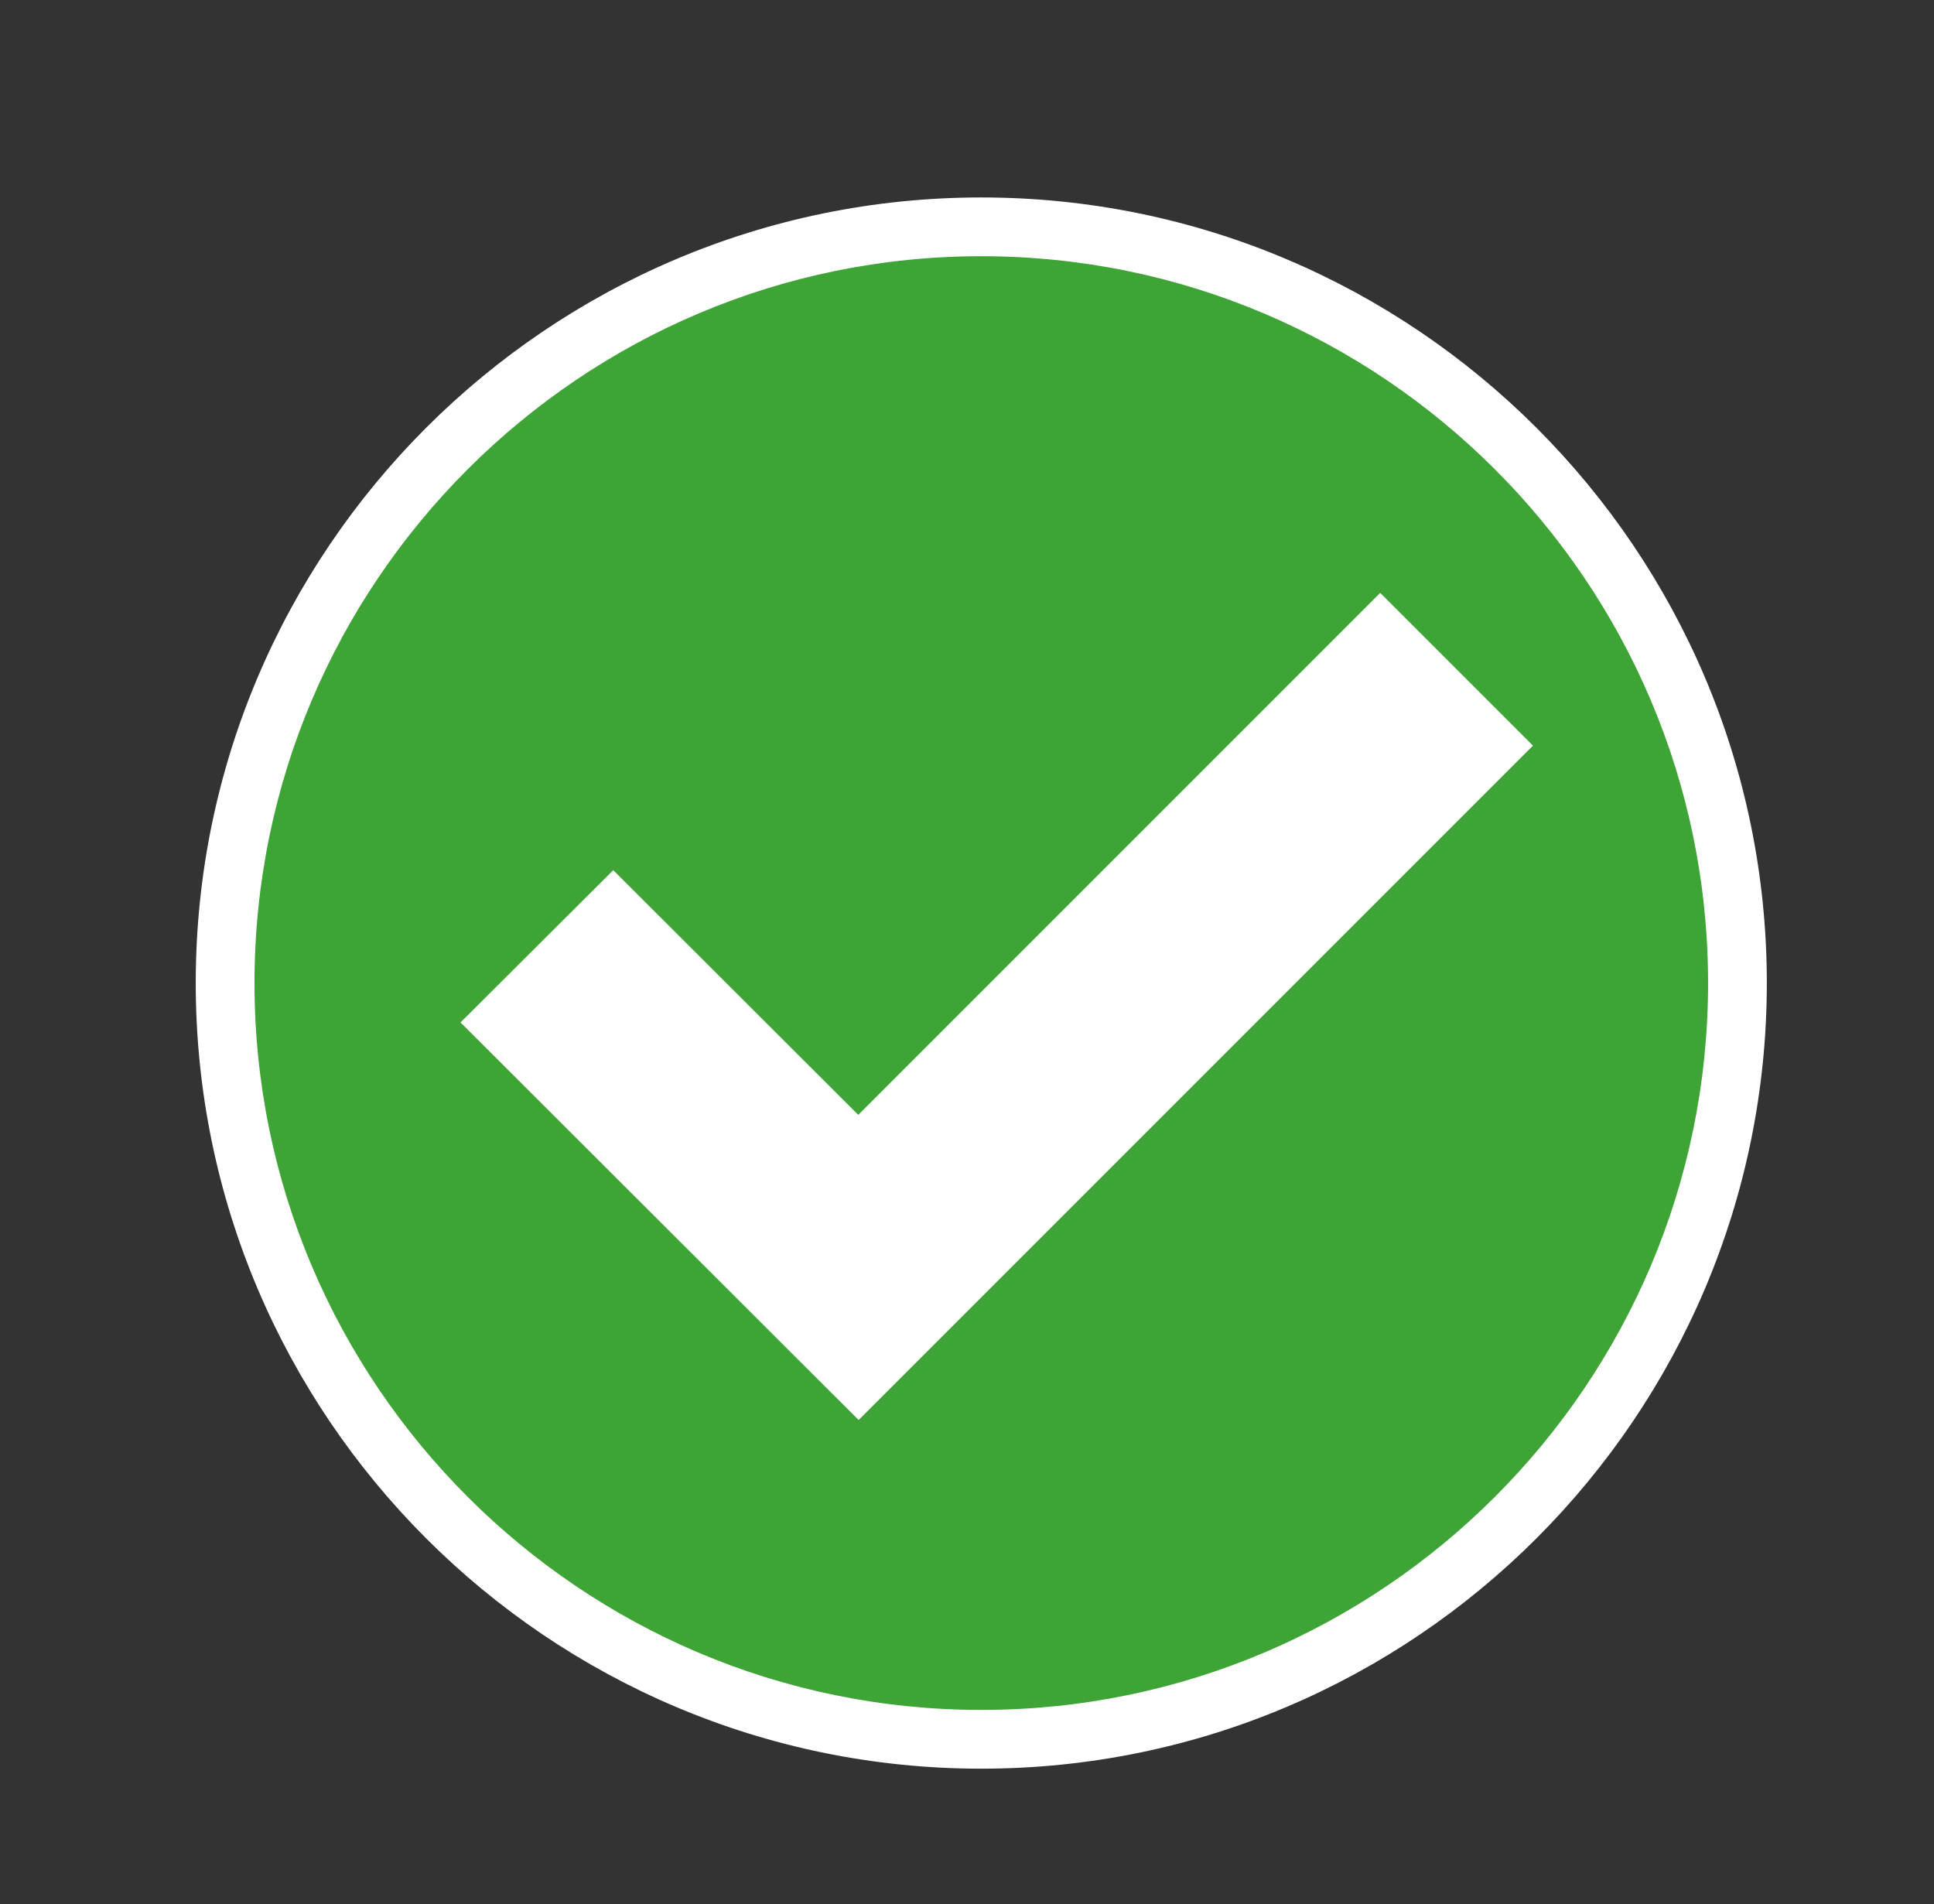
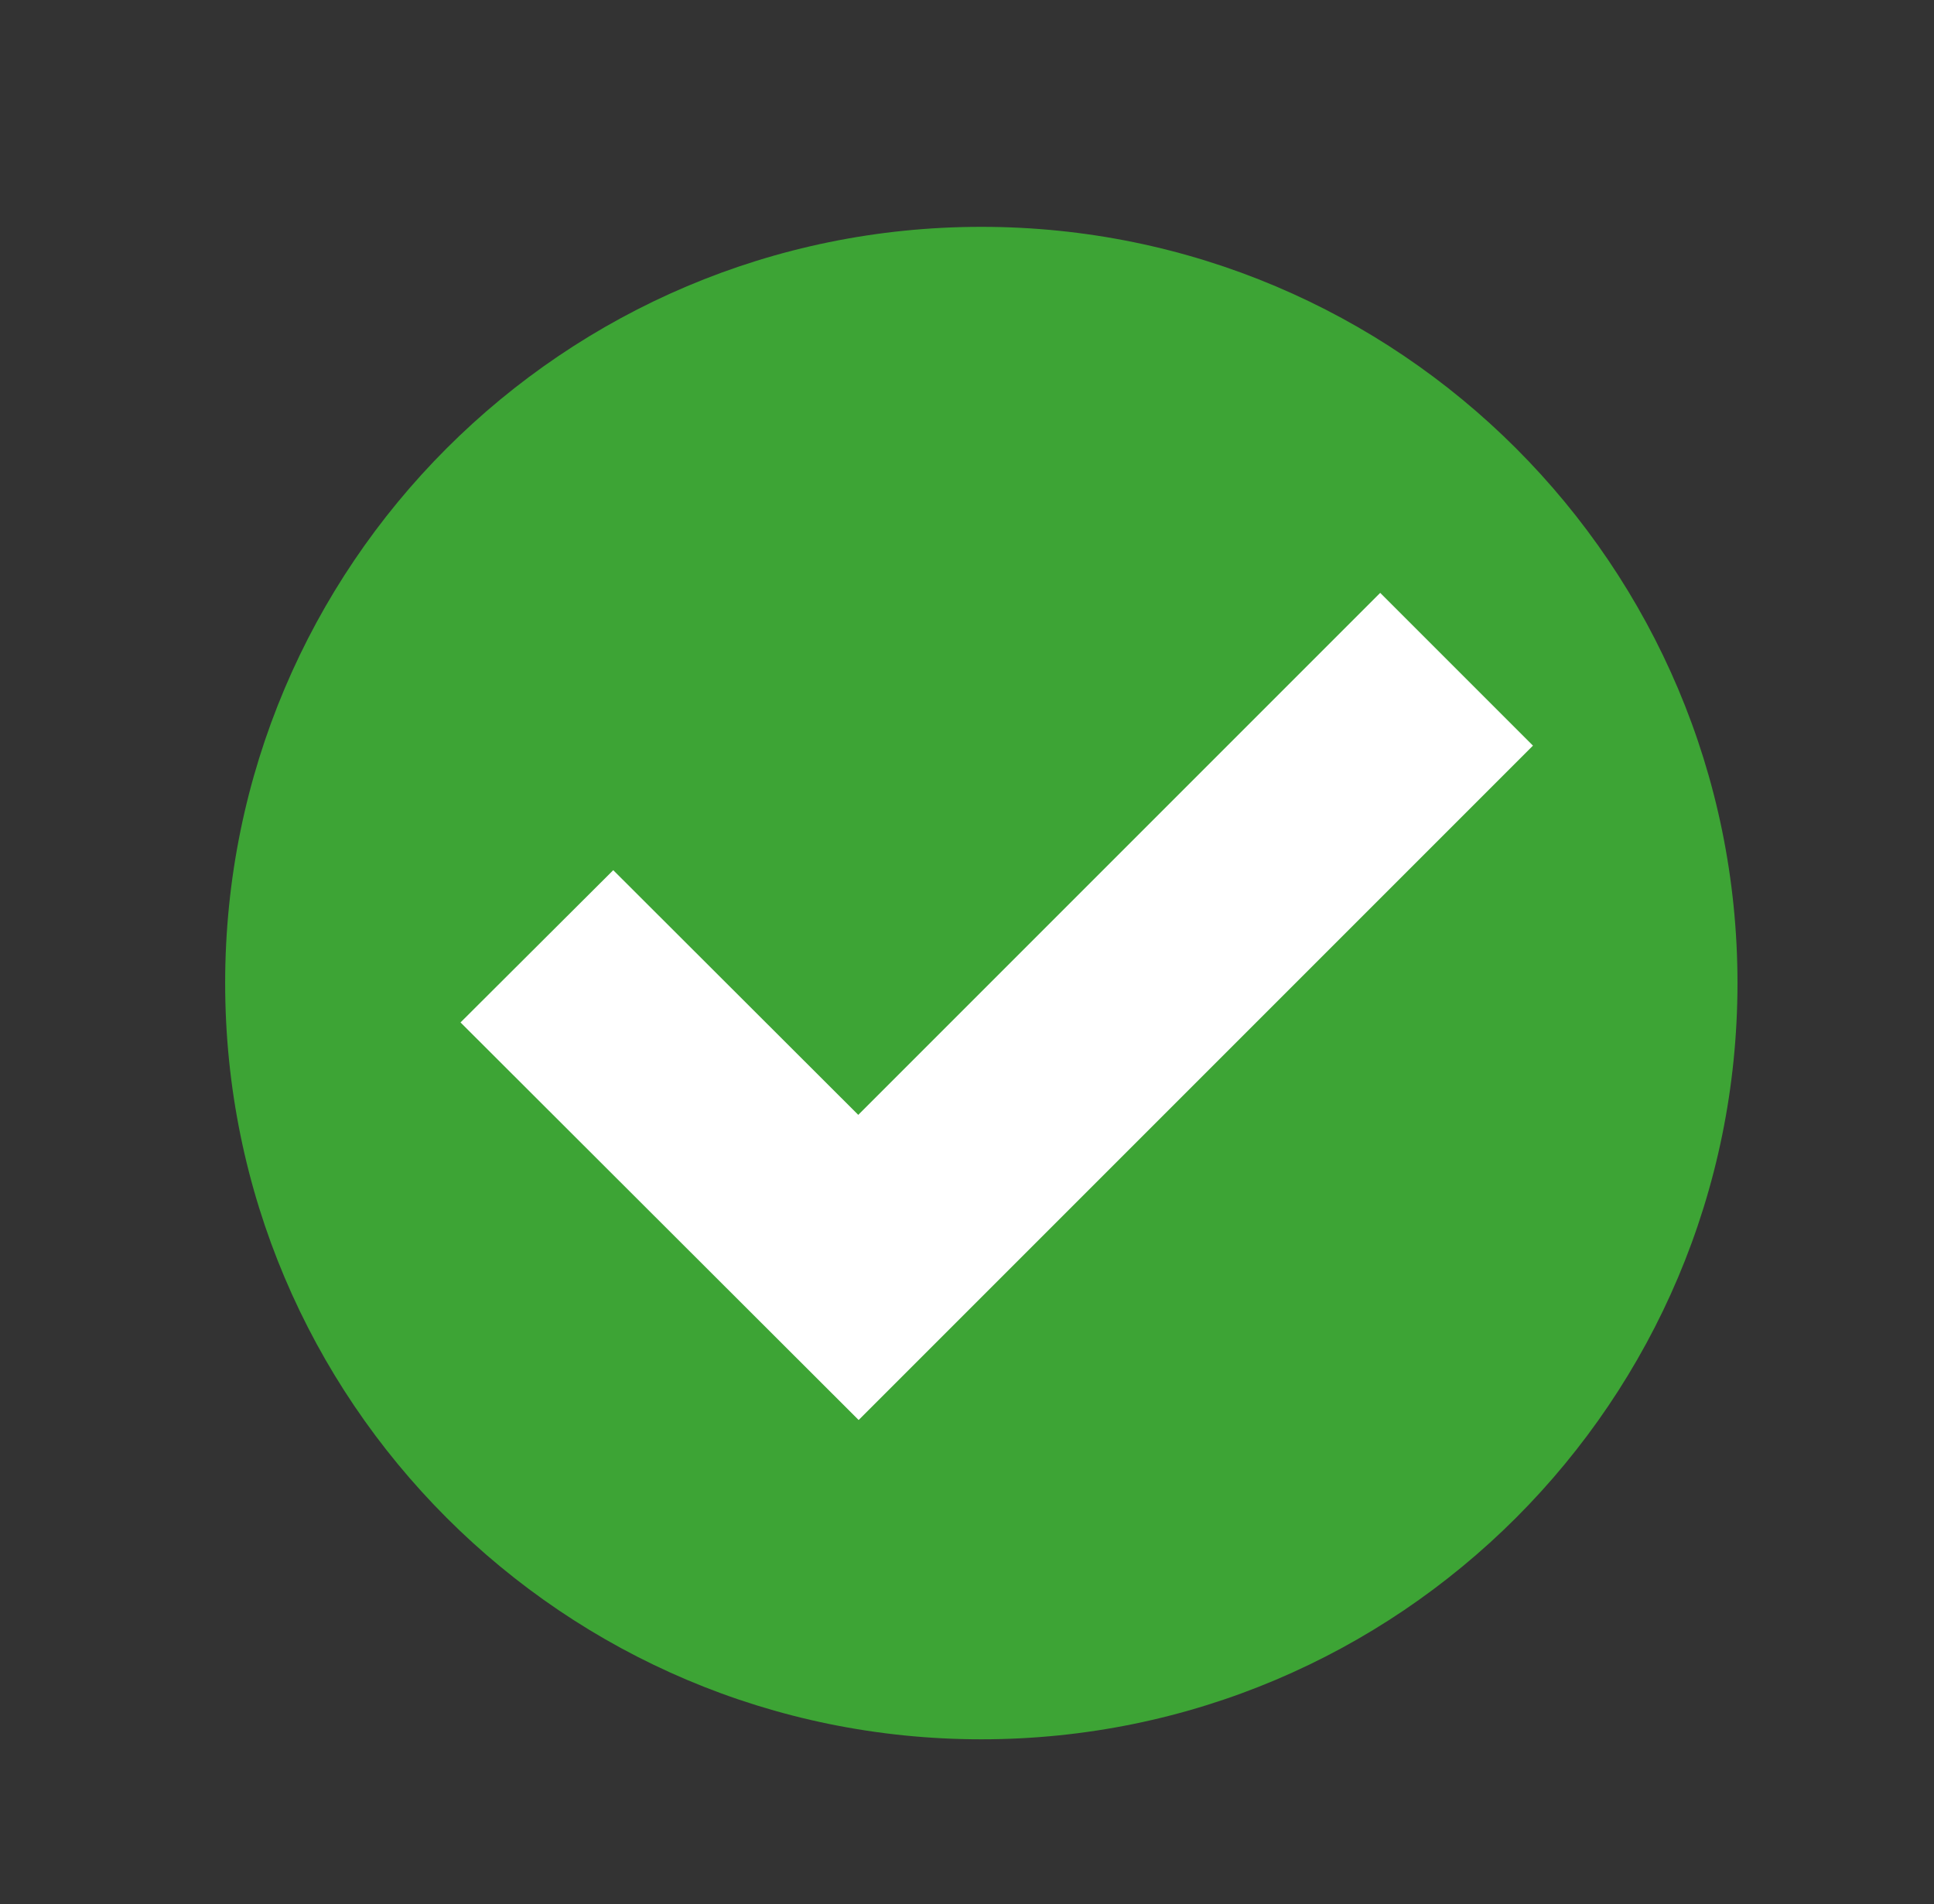
<svg xmlns="http://www.w3.org/2000/svg" version="1.1" id="Layer_1" x="0px" y="0px" viewBox="0 0 50.163 49.382" style="enable-background:new 0 0 50.163 49.382;" xml:space="preserve">
  <rect x="0" y="0" width="50.163" height="49.382" fill="#333333" stroke="none" />
  <style type="text/css">
	.st0{fill:#909294;}
	.st1{fill:#FFFFFF;}
	.st2{fill:#77797A;}
	.st3{fill:#3DA435;}
	.st4{fill:#EE334C;}
	.st5{fill:#ED1E24;}
</style>
  <g>
    <g>
-       <path class="st0" d="M-92.374,25.425c0,10.786-8.743,19.53-19.53,19.53c-10.786,0-19.529-8.744-19.529-19.53    s8.743-19.53,19.529-19.53C-101.117,5.895-92.374,14.639-92.374,25.425" />
-     </g>
+       </g>
    <g>
      <path class="st1" d="M-111.905,45.714c-11.186,0-20.288-9.102-20.288-20.289c0-11.187,9.102-20.289,20.288-20.289    c11.187,0,20.289,9.102,20.289,20.289C-91.616,36.612-100.717,45.714-111.905,45.714z M-111.905,6.653    c-10.35,0-18.77,8.421-18.77,18.772c0,10.351,8.42,18.771,18.77,18.771c10.351,0,18.771-8.42,18.771-18.771    C-93.133,15.074-101.553,6.653-111.905,6.653z" />
    </g>
  </g>
  <g>
    <polygon class="st1" points="-123.336,23.21 -113.293,35.678 -117.848,23.21  " />
  </g>
  <g>
    <polygon class="st1" points="-116.953,23.21 -112.1,36.494 -107.151,23.21  " />
  </g>
  <g>
    <polygon class="st1" points="-111.018,36 -100.716,23.21 -106.254,23.21  " />
  </g>
  <g>
-     <polygon class="st1" points="-104.646,16.486 -111.143,16.486 -106.688,21.968  " />
-   </g>
+     </g>
  <g>
    <polygon class="st1" points="-107.446,22.37 -112.026,16.733 -116.607,22.37  " />
  </g>
  <g>
    <polygon class="st1" points="-112.909,16.486 -119.411,16.486 -117.393,22.005  " />
  </g>
  <g>
    <polygon class="st1" points="-120.111,17.018 -123.456,22.37 -118.155,22.37  " />
  </g>
  <g>
    <polygon class="st1" points="-100.596,22.37 -103.945,17.012 -105.941,22.37  " />
  </g>
  <g>
    <path class="st2" d="M-147.14,25.442c0,10.796-8.751,19.547-19.547,19.547c-10.796,0-19.547-8.751-19.547-19.547   s8.751-19.547,19.547-19.547C-155.891,5.896-147.14,14.647-147.14,25.442" />
  </g>
  <g>
    <path class="st1" d="M-166.687,45.748c-11.197,0-20.306-9.109-20.306-20.306s9.109-20.307,20.306-20.307   c11.197,0,20.306,9.11,20.306,20.307S-155.49,45.748-166.687,45.748z M-166.687,6.655c-10.359,0-18.787,8.428-18.787,18.787   c0,10.359,8.428,18.787,18.787,18.787s18.787-8.428,18.787-18.787C-147.9,15.083-156.328,6.655-166.687,6.655z" />
  </g>
  <g>
    <path class="st1" d="M-155.839,36.404c-0.001-0.006-0.004-0.013-0.005-0.018h-0.097c-1.257,0-2.514,0-3.771,0   c-0.389,0-0.774-0.024-1.155-0.108c-0.602-0.133-1.106-0.41-1.431-0.957c-0.029-0.048-0.062-0.095-0.094-0.145   c-0.019,0.015-0.034,0.025-0.047,0.037c-0.442,0.38-0.942,0.667-1.474,0.893c-1.234,0.525-2.53,0.764-3.862,0.839   c-0.217,0.011-0.435,0.015-0.662,0.024c0.018,0.014,0.025,0.023,0.036,0.029c0.527,0.36,1.084,0.665,1.674,0.911   c1.209,0.507,2.474,0.746,3.779,0.782c0.876,0.025,1.741-0.061,2.596-0.25c0.702-0.156,1.39-0.36,2.04-0.67   c0.455-0.216,0.892-0.469,1.333-0.713C-156.596,36.845-156.219,36.622-155.839,36.404 M-173.595,27.71   c0.015,0.088,0.025,0.151,0.037,0.216c0.18,1.102,0.459,2.179,0.853,3.225c0.648,1.721,1.583,3.265,2.862,4.595   c0.043,0.044,0.085,0.064,0.149,0.062c0.438-0.003,0.878,0,1.317-0.001c0.942-0.004,1.871-0.116,2.784-0.343   c0.719-0.18,1.412-0.428,2.046-0.825c0.302-0.188,0.567-0.423,0.824-0.668c0.072-0.07,0.1-0.15,0.108-0.254   c0.02-0.278,0.046-0.558,0.097-0.831c0.15-0.788,0.463-1.519,0.823-2.23c0.503-0.991,1.184-1.873,1.727-2.84   c0.015-0.027,0.032-0.053,0.055-0.091c-0.346,0-0.679,0.001-1.012,0c-1.238-0.003-2.459-0.133-3.652-0.474   c-0.882-0.252-1.719-0.609-2.505-1.085c-0.074-0.044-0.128-0.051-0.203-0.006c-0.109,0.069-0.226,0.125-0.341,0.184   c-0.745,0.381-1.517,0.69-2.324,0.915c-0.977,0.273-1.974,0.418-2.986,0.452C-173.154,27.717-173.37,27.71-173.595,27.71    M-166.028,25.411c0.038,0.023,0.06,0.038,0.083,0.05c0.313,0.146,0.619,0.308,0.938,0.437c1.078,0.435,2.209,0.602,3.363,0.656   c0.752,0.036,1.502-0.004,2.249-0.09c0.835-0.095,1.657-0.244,2.451-0.527c0.452-0.16,0.883-0.363,1.25-0.681   c0.41-0.355,0.621-0.794,0.572-1.345c-0.036-0.403-0.161-0.775-0.365-1.122c-0.348-0.596-0.841-1.054-1.397-1.45   c-0.76-0.545-1.597-0.94-2.469-1.267c-0.985-0.367-1.999-0.628-3.03-0.822c-0.043-0.008-0.097,0.005-0.136,0.024   c-1.351,0.682-2.701,1.367-4.049,2.052c-0.069,0.034-0.121,0.038-0.191,0.003c-1.348-0.686-2.698-1.37-4.049-2.052   c-0.044-0.022-0.105-0.033-0.152-0.023c-0.518,0.114-1.041,0.221-1.554,0.356c-1.065,0.28-2.096,0.657-3.065,1.188   c-0.644,0.352-1.244,0.764-1.747,1.305c-0.386,0.414-0.689,0.879-0.821,1.44c-0.191,0.812,0.029,1.483,0.698,1.996   c0.33,0.253,0.701,0.427,1.092,0.563c0.892,0.309,1.816,0.435,2.753,0.464c0.699,0.022,1.394-0.034,2.085-0.14   c0.835-0.127,1.643-0.349,2.426-0.666c0.885-0.357,1.702-0.836,2.498-1.355c0.365-0.238,0.735-0.468,1.101-0.703   c0.003-0.001,0.001-0.009,0.004-0.023h-6.363v-1.146h9.803v1.146c-0.017,0.001-0.029,0.004-0.041,0.004   c-0.53,0.006-1.034,0.127-1.521,0.333C-164.47,24.378-165.22,24.927-166.028,25.411" />
  </g>
  <g>
    <path class="st1" d="M-166.028,25.411c0.808-0.484,1.558-1.033,2.416-1.395c0.487-0.206,0.991-0.327,1.521-0.333   c0.011,0,0.024-0.003,0.041-0.004v-1.146h-9.803v1.146h6.363c-0.003,0.014-0.001,0.022-0.004,0.023   c-0.366,0.235-0.736,0.465-1.101,0.703c-0.797,0.518-1.614,0.998-2.498,1.355c-0.783,0.316-1.591,0.539-2.426,0.666   c-0.691,0.105-1.386,0.161-2.085,0.14c-0.937-0.029-1.86-0.155-2.753-0.464c-0.39-0.136-0.761-0.31-1.092-0.563   c-0.668-0.513-0.888-1.184-0.698-1.996c0.132-0.56,0.435-1.026,0.821-1.44c0.503-0.541,1.103-0.953,1.747-1.305   c0.97-0.531,2-0.909,3.065-1.188c0.513-0.135,1.036-0.241,1.554-0.356c0.047-0.01,0.108,0.001,0.152,0.023   c1.351,0.682,2.701,1.366,4.049,2.052c0.07,0.036,0.122,0.032,0.191-0.003c1.348-0.685,2.698-1.37,4.049-2.052   c0.039-0.019,0.093-0.032,0.136-0.024c1.031,0.194,2.045,0.455,3.03,0.822c0.872,0.327,1.709,0.722,2.469,1.267   c0.555,0.396,1.048,0.854,1.397,1.45c0.203,0.347,0.329,0.719,0.365,1.122c0.05,0.55-0.161,0.99-0.572,1.345   c-0.367,0.318-0.798,0.521-1.25,0.681c-0.794,0.283-1.616,0.432-2.451,0.527c-0.747,0.086-1.497,0.126-2.249,0.09   c-1.154-0.053-2.285-0.221-3.363-0.656c-0.319-0.13-0.625-0.291-0.938-0.437C-165.969,25.449-165.99,25.434-166.028,25.411" />
  </g>
  <g>
    <path class="st1" d="M-173.595,27.711c0.225,0,0.441,0.006,0.657-0.001c1.013-0.033,2.009-0.179,2.986-0.451   c0.807-0.225,1.58-0.534,2.324-0.916c0.114-0.058,0.231-0.116,0.341-0.183c0.075-0.046,0.13-0.039,0.203,0.006   c0.784,0.477,1.622,0.834,2.504,1.085c1.195,0.341,2.416,0.471,3.654,0.474c0.333,0,0.666,0,1.012,0   c-0.023,0.037-0.041,0.064-0.056,0.091c-0.541,0.967-1.223,1.849-1.726,2.839c-0.361,0.713-0.674,1.442-0.824,2.232   c-0.051,0.273-0.076,0.553-0.097,0.831c-0.008,0.104-0.036,0.183-0.108,0.253c-0.257,0.247-0.521,0.48-0.825,0.67   c-0.633,0.395-1.325,0.644-2.045,0.823c-0.914,0.229-1.843,0.339-2.784,0.344c-0.878-0.001-0.878-0.001-1.318,0.001   c-0.062,0-0.104-0.018-0.147-0.064c-1.278-1.329-2.214-2.873-2.863-4.595c-0.394-1.046-0.671-2.122-0.851-3.224   C-173.569,27.862-173.581,27.797-173.595,27.711" />
  </g>
  <g>
    <path class="st1" d="M-155.839,36.403c-0.38,0.219-0.756,0.442-1.14,0.654c-0.44,0.244-0.878,0.498-1.332,0.714   c-0.651,0.309-1.338,0.512-2.041,0.668c-0.855,0.191-1.719,0.276-2.595,0.252c-1.306-0.037-2.571-0.276-3.781-0.782   c-0.588-0.247-1.146-0.553-1.674-0.912c-0.009-0.006-0.018-0.014-0.036-0.029c0.229-0.008,0.446-0.011,0.662-0.024   c1.332-0.075,2.629-0.314,3.862-0.839c0.534-0.226,1.032-0.513,1.474-0.892c0.014-0.011,0.028-0.022,0.047-0.037   c0.033,0.05,0.065,0.095,0.094,0.145c0.325,0.545,0.829,0.823,1.431,0.956c0.381,0.085,0.768,0.109,1.155,0.109   c1.257-0.001,2.514-0.001,3.771-0.001h0.098C-155.842,36.392-155.841,36.397-155.839,36.403" />
  </g>
  <g>
    <path class="st1" d="M-170.374,15.694c0-0.605,0.003-1.209-0.003-1.813c0-0.108,0.027-0.166,0.108-0.221   c1.148-0.766,2.291-1.536,3.439-2.303c0.038-0.025,0.111-0.034,0.146-0.01c0.807,0.546,1.608,1.103,2.416,1.648   c0.352,0.238,0.715,0.455,1.076,0.675c0.079,0.047,0.102,0.104,0.102,0.206c-0.003,1.22-0.004,2.44,0.001,3.66   c0,0.113-0.034,0.163-0.116,0.21c-1.14,0.663-2.277,1.329-3.415,1.998c-0.08,0.047-0.142,0.052-0.224,0.004   c-1.141-0.672-2.284-1.341-3.427-2.007c-0.079-0.046-0.107-0.095-0.107-0.2C-170.371,16.926-170.374,16.309-170.374,15.694" />
  </g>
  <g>
    <path class="st3" d="M45.066,25.496c0,10.832-8.781,19.613-19.613,19.613S5.84,36.328,5.84,25.496S14.621,5.883,25.453,5.883   S45.066,14.663,45.066,25.496" />
  </g>
  <g>
-     <path class="st1" d="M25.452,45.871c-11.235,0-20.375-9.14-20.375-20.375c0-11.235,9.14-20.375,20.375-20.375   s20.375,9.14,20.375,20.375C45.827,36.731,36.687,45.871,25.452,45.871z M25.452,6.645c-10.394,0-18.851,8.456-18.851,18.851   c0,10.395,8.456,18.851,18.851,18.851s18.851-8.456,18.851-18.851C44.303,15.102,35.846,6.645,25.452,6.645z" />
-   </g>
+     </g>
  <g>
    <path class="st1" d="M35.799,15.376c1.349,1.349,2.668,2.668,3.962,3.962c-5.822,5.822-11.667,11.666-17.49,17.49   c-3.417-3.412-6.876-6.865-10.326-10.311c1.302-1.299,2.627-2.62,3.961-3.949c2.108,2.105,4.23,4.225,6.355,6.346   C26.783,24.393,31.297,19.877,35.799,15.376" />
  </g>
  <path class="st1" d="M-57.037,5.071c-11.224,0.001-20.321,9.101-20.319,20.325s9.101,20.321,20.325,20.319  c11.224-0.001,20.321-9.101,20.319-20.325S-45.813,5.069-57.037,5.071" />
  <polygon class="st4" points="-46.913,26.176 -45.539,26.176 -46.229,24.673 " />
  <path class="st5" d="M-66.701,17.1c-3.128,0-5.669,1.721-5.668,4.653c0,2.893,2.581,4.653,5.67,4.652c2.893,0,5.473-1.8,5.472-4.615  C-61.228,19.132-63.886,17.099-66.701,17.1" />
-   <path class="st5" d="M-60.952,27.929c-1.329,1.798-4.496,2.62-7.506,2.62c-2.717,0-5.806-1.051-7.663-3.478  c0.198,2.354,0.679,4.277,1.654,6.31c1.72,1.251,4.133,2.329,6.87,2.329C-63.258,35.709-61.108,32.581-60.952,27.929" />
  <path class="st4" d="M-41.73,24.102l-0.936,0l0,1.82l0.813,0c0.736,0,1.084-0.375,1.084-0.91  C-40.769,24.541-41.014,24.102-41.73,24.102" />
  <path class="st5" d="M-41.646,26.676c-0.052,0.007-0.116,0.007-0.174,0.007l-0.846,0l0,1.168l-0.922,0l-0.001-4.549l2.006,0  c1.33,0,1.781,0.787,1.781,1.639c0,0.78-0.322,1.297-0.922,1.555l1.058,1.355l-1.104,0L-41.646,26.676z M-44.787,27.852  l-0.413-0.923l-2.033,0l-0.406,0.923l-0.975,0l2.167-4.549l0.458,0l2.176,4.549L-44.787,27.852z M-48.639,27.852l-3.491,0  l-0.001-4.549l3.355,0l0,0.8l-2.458,0l0,1.155l2.058,0l0,0.774l-2.058,0l0,1.02l2.594,0L-48.639,27.852z M-57.103,6.351  c-5.904,0.001-11.181,2.681-14.682,6.892c1.523-0.576,3.251-0.873,5.084-0.874c5.695-0.001,10.367,4.26,10.961,10.936l0.047,0  l1.161,2.007l1.149-2.007l1.058,0l-1.748,3.007l0,1.542l-0.93,0l0-1.542l-0.675-1.165c-0.107,11.28-5.034,15.41-11.567,15.411  c-0.557,0-1.088-0.021-1.597-0.061c3.239,2.53,7.316,4.037,11.744,4.036c10.544-0.001,19.09-8.55,19.088-19.094  C-38.011,14.895-46.559,6.349-57.103,6.351" />
</svg>